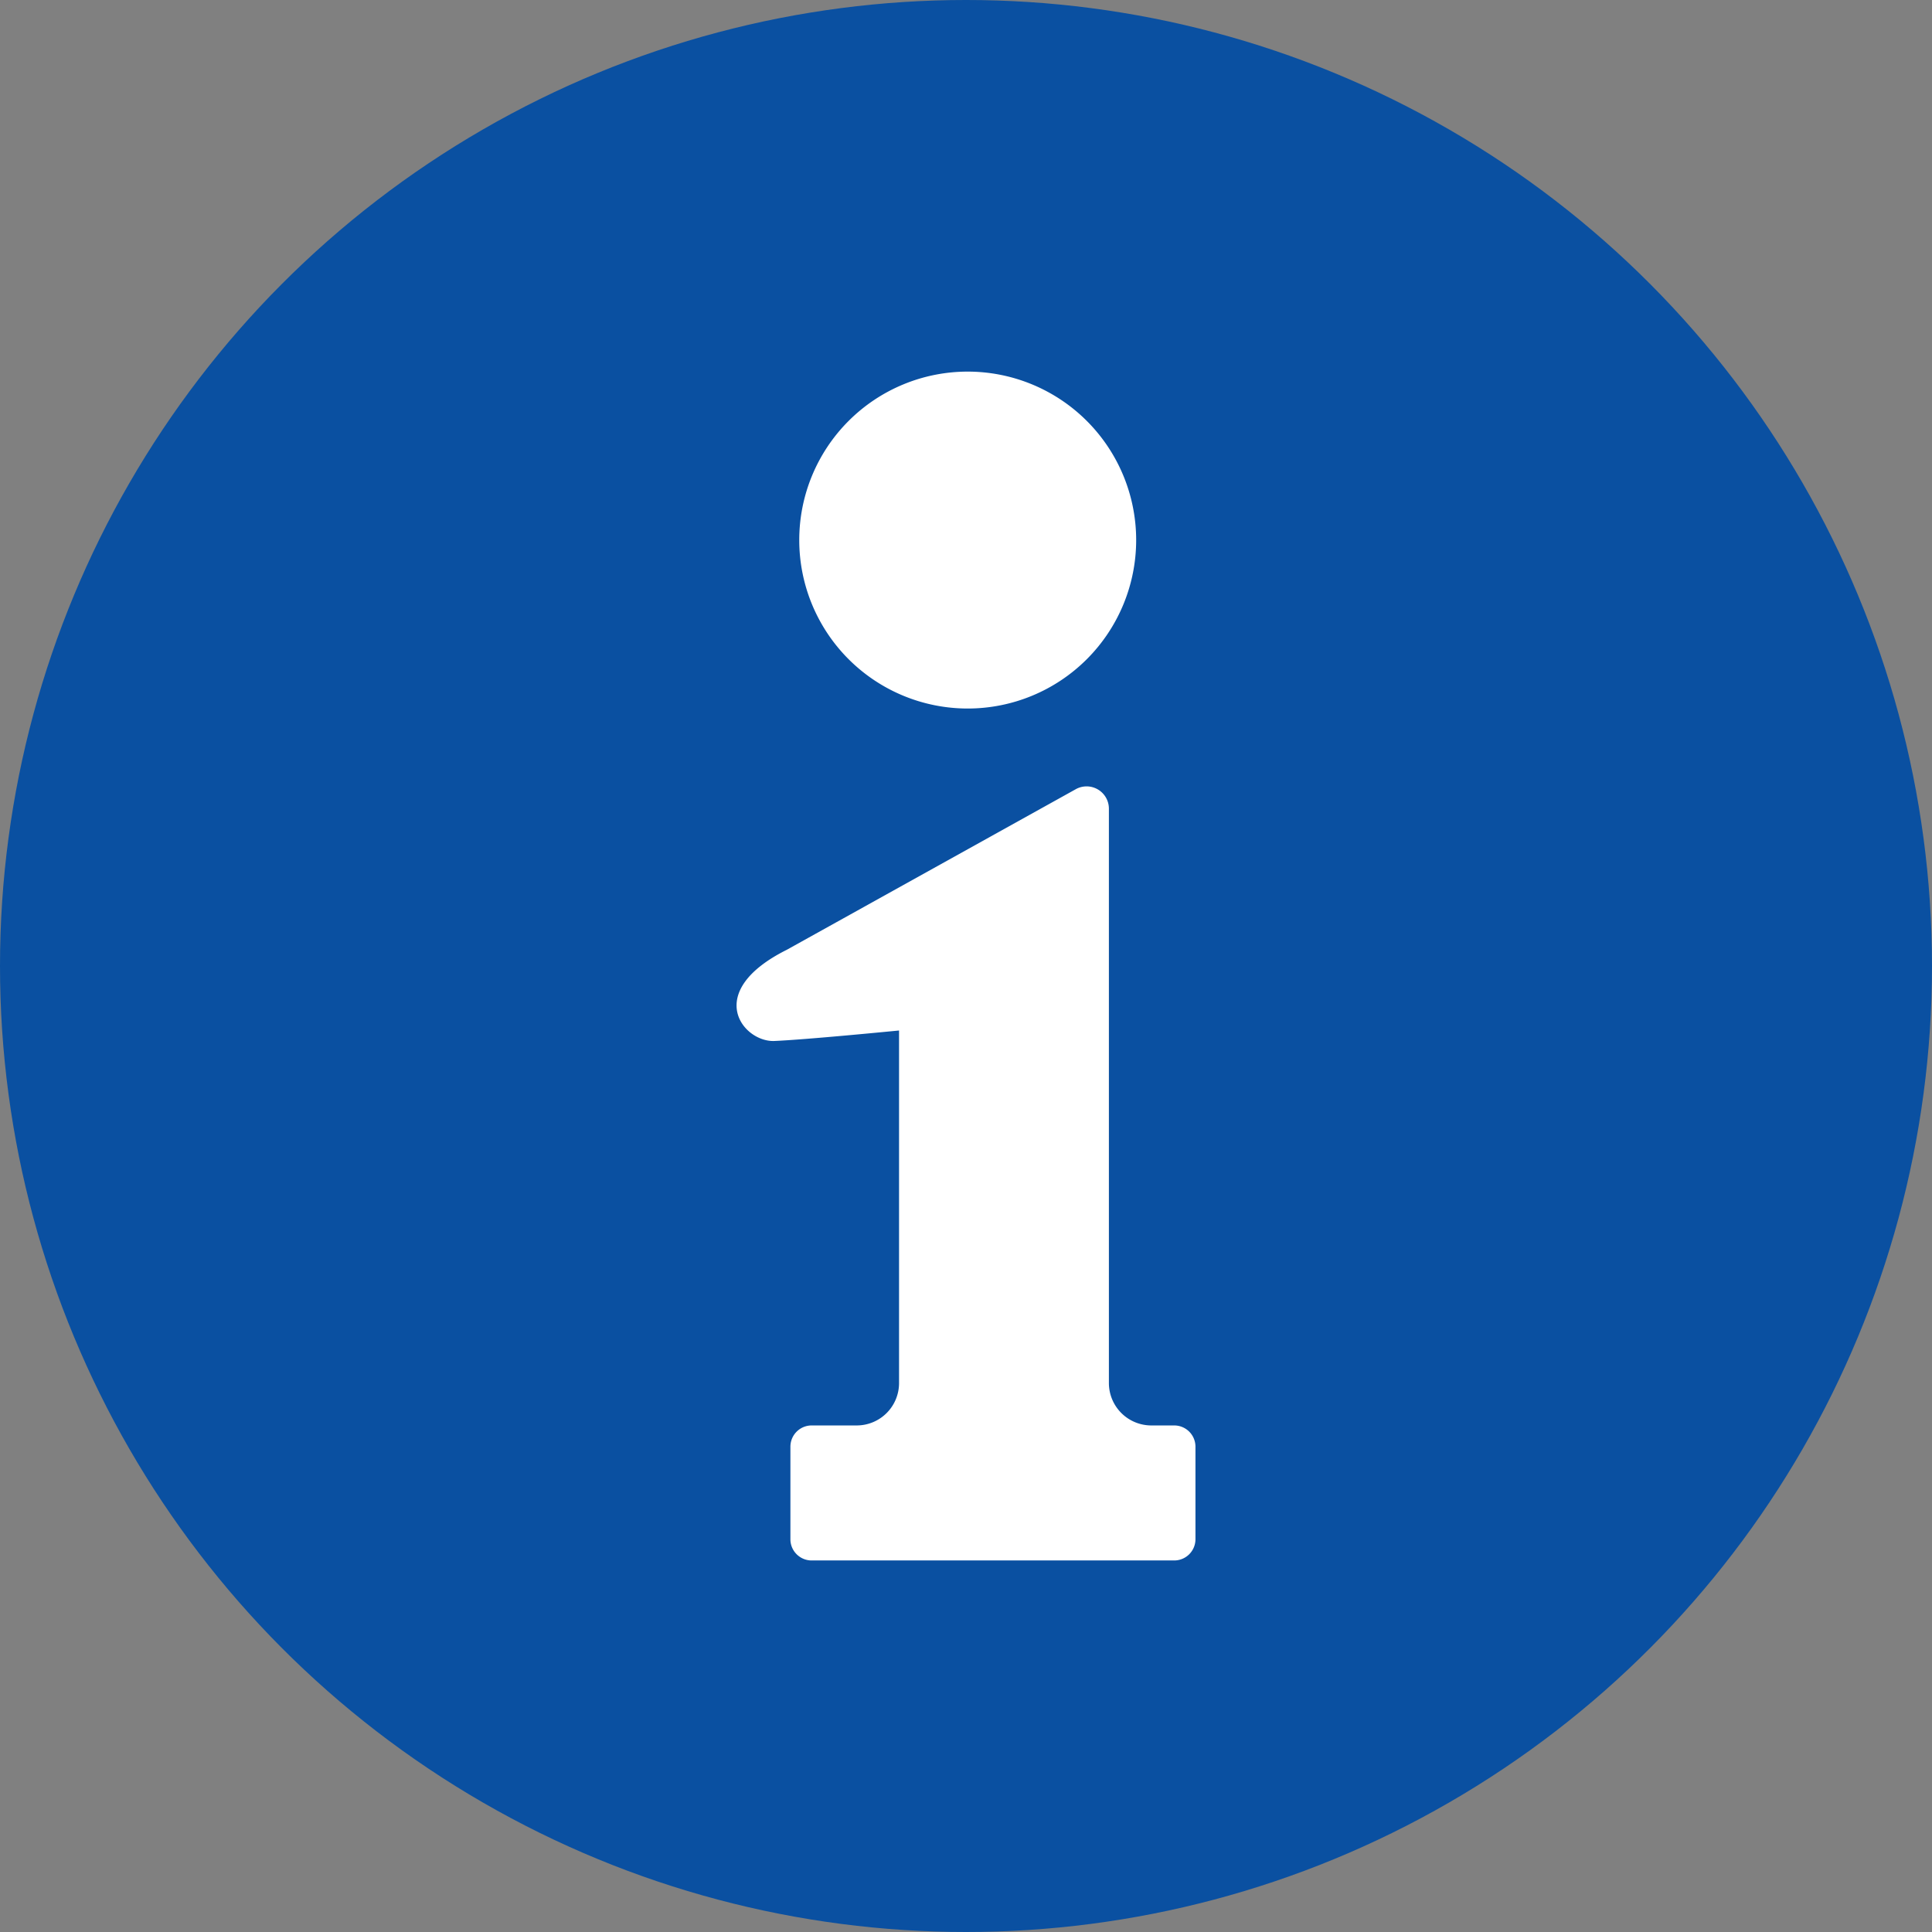
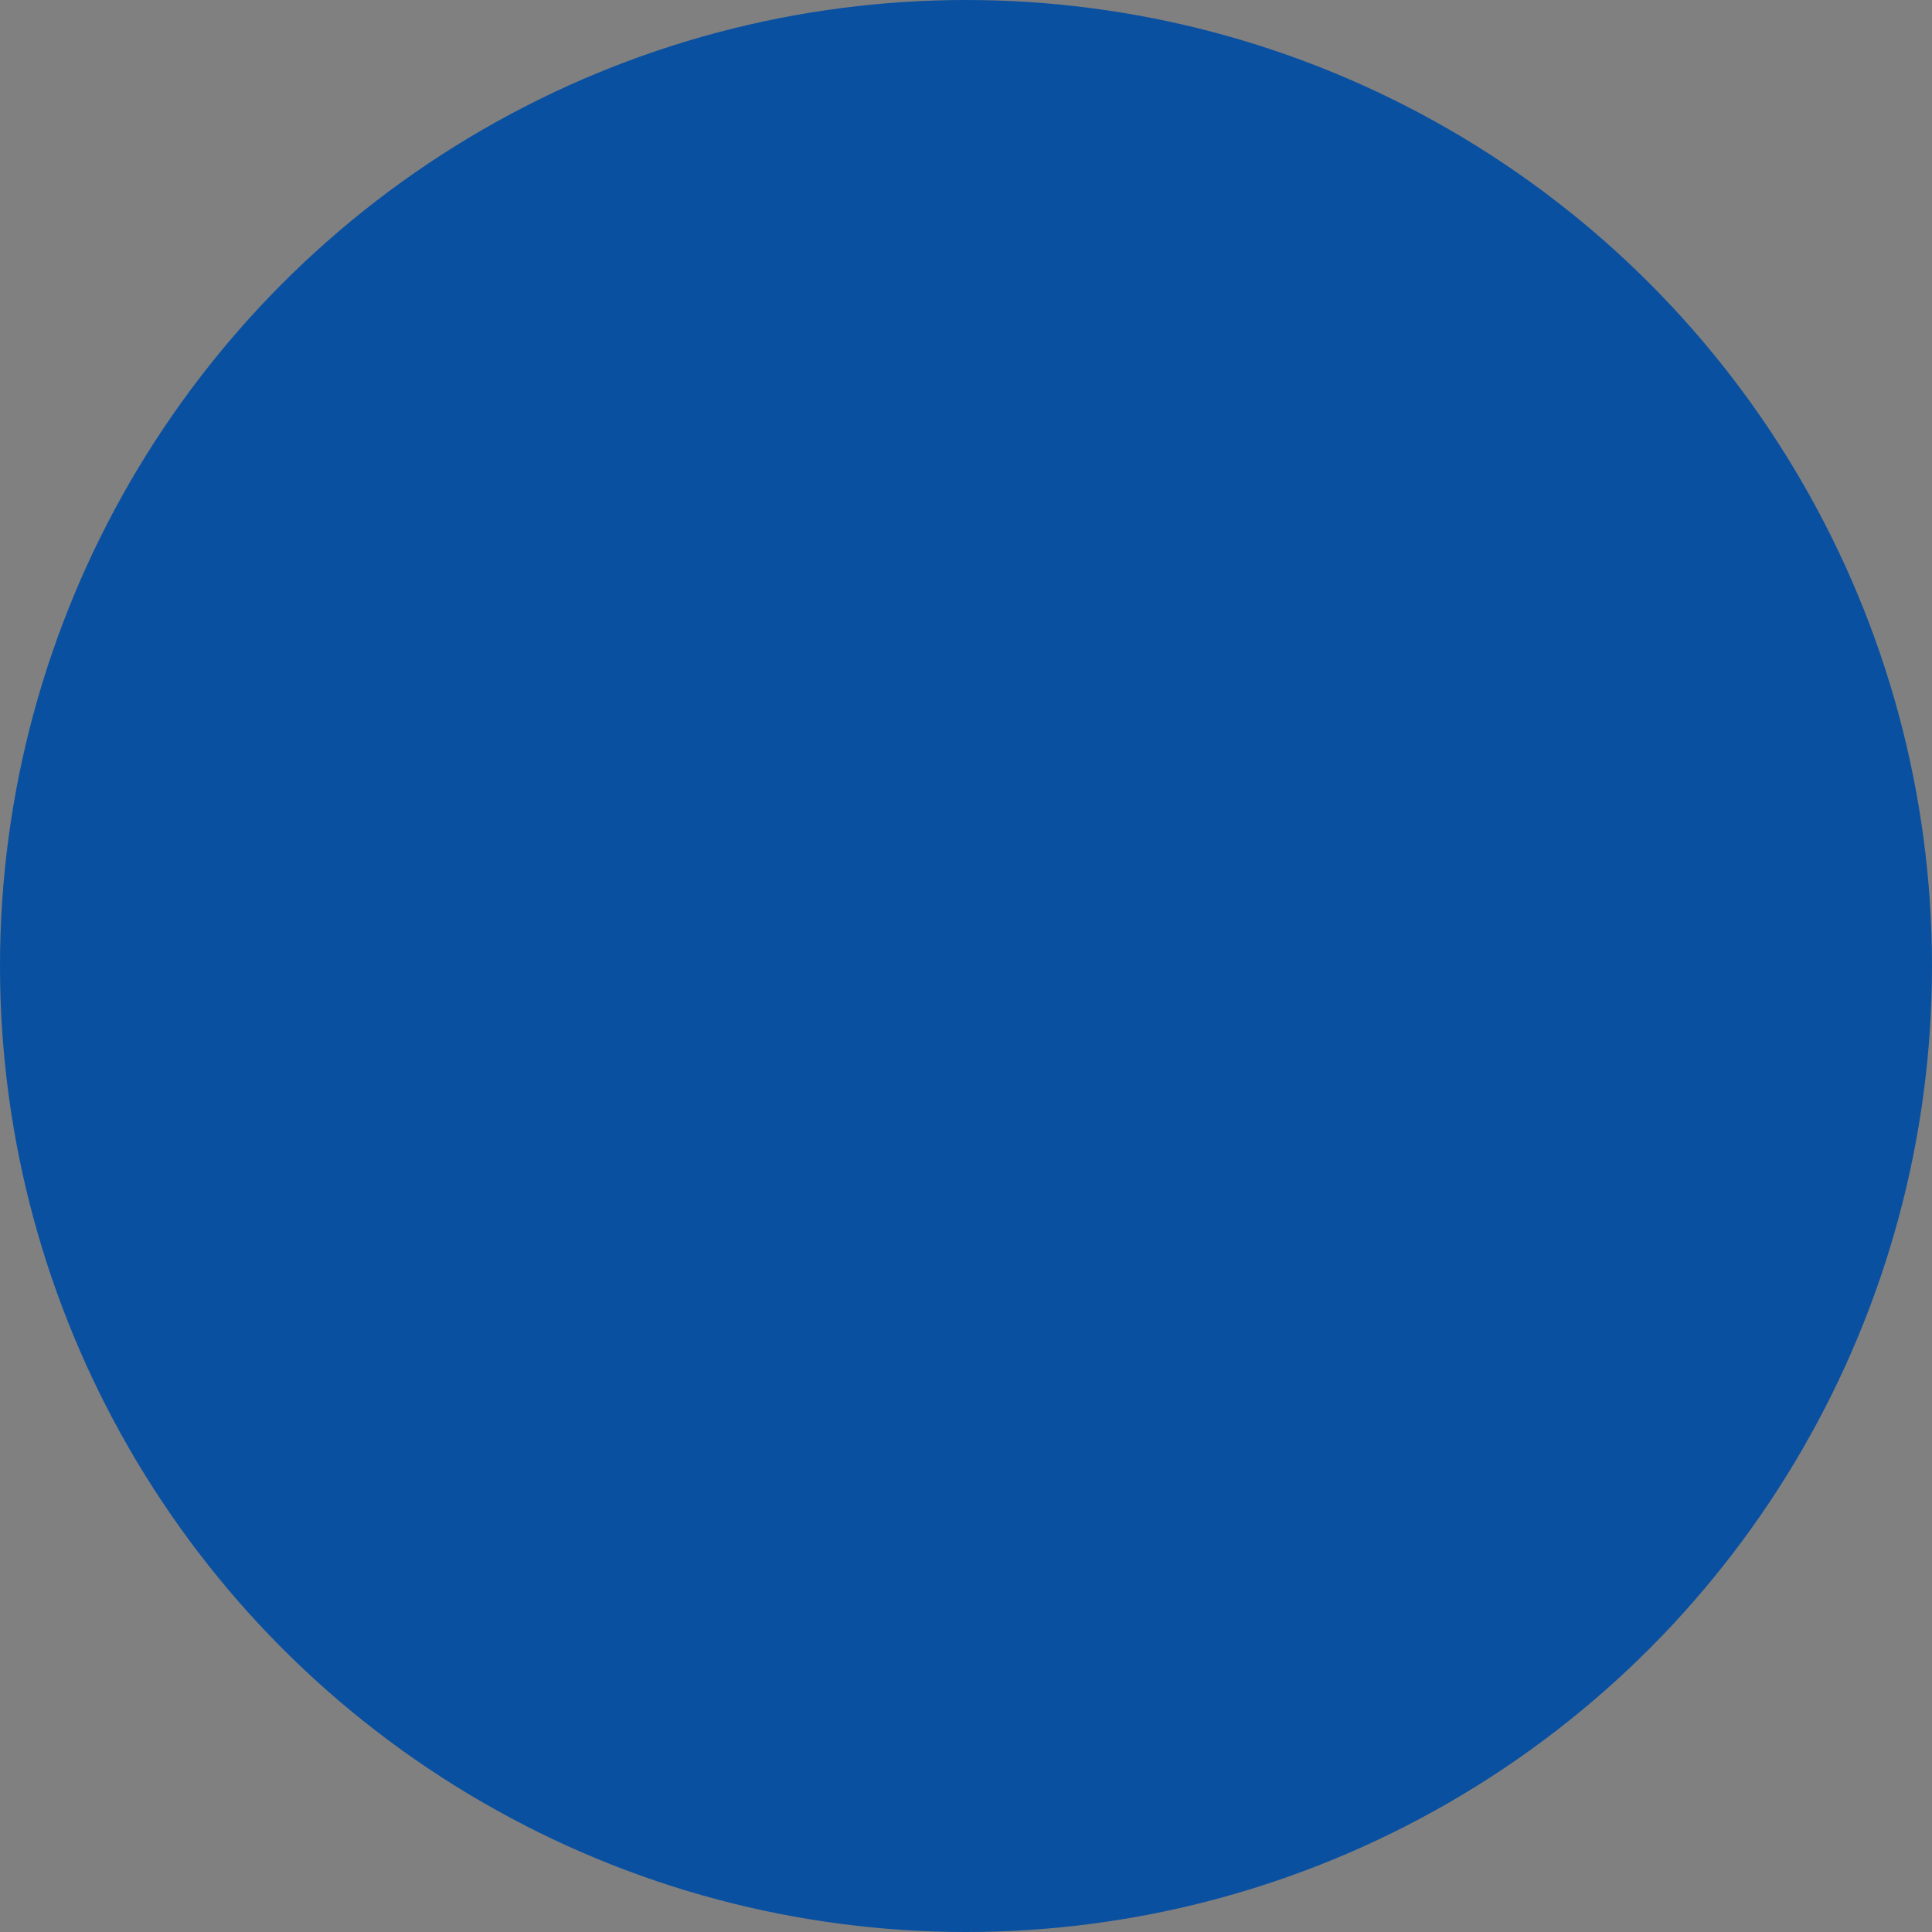
<svg xmlns="http://www.w3.org/2000/svg" id="a" width="26" height="26" data-name="svg">
  <rect width="100%" height="100%" fill="#808080" stroke="none" />
  <defs>
    <style>.b{fill:#fff}</style>
  </defs>
  <circle cx="13" cy="13" r="13" style="fill:#0a50a1" />
-   <path d="M13.023 9.535a2.267 2.267 0 1 0 0-4.534 2.267 2.267 0 0 0 0 4.534ZM15.802 19.183h-.308a.571.571 0 0 1-.571-.571v-7.73a.3.3 0 0 0-.439-.265l-3.896 2.165c-1.134.567-.59 1.244-.168 1.227.422-.017 1.679-.141 1.679-.141v4.744a.57.57 0 0 1-.571.571h-.605a.286.286 0 0 0-.286.286v1.246c0 .157.128.285.286.285h4.879a.286.286 0 0 0 .286-.285v-1.246a.286.286 0 0 0-.286-.286Z" class="b" />
</svg>